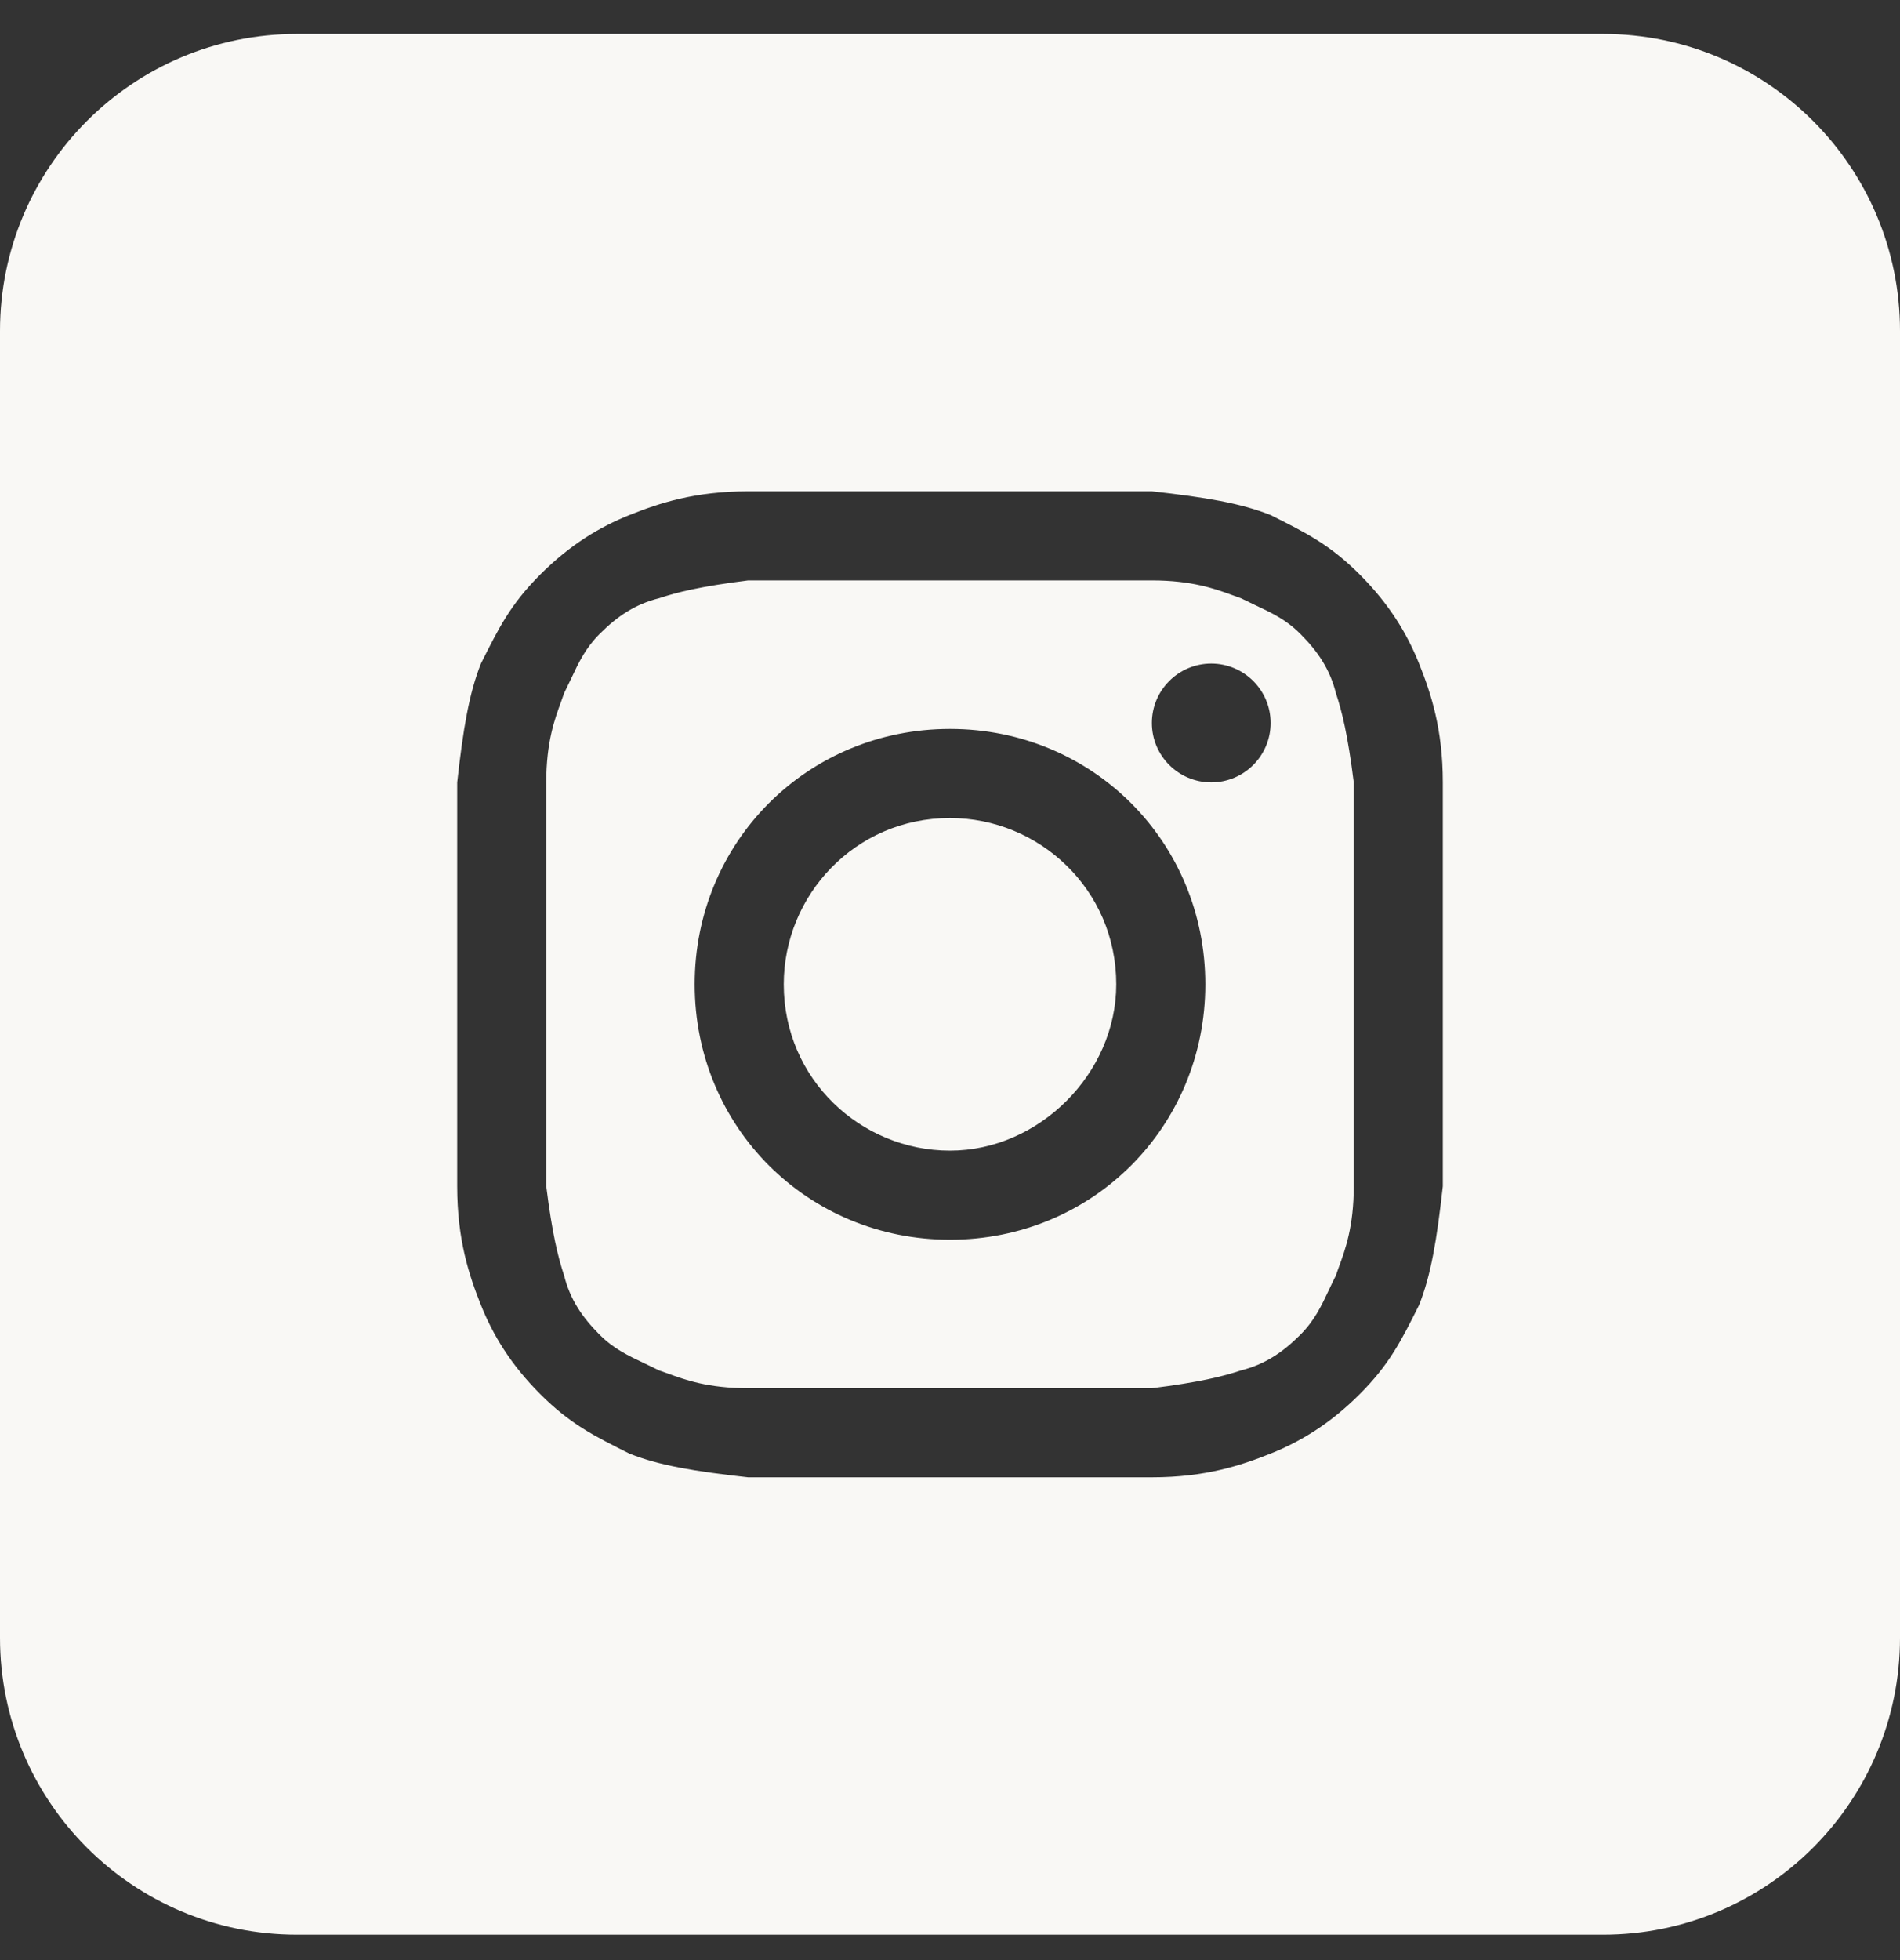
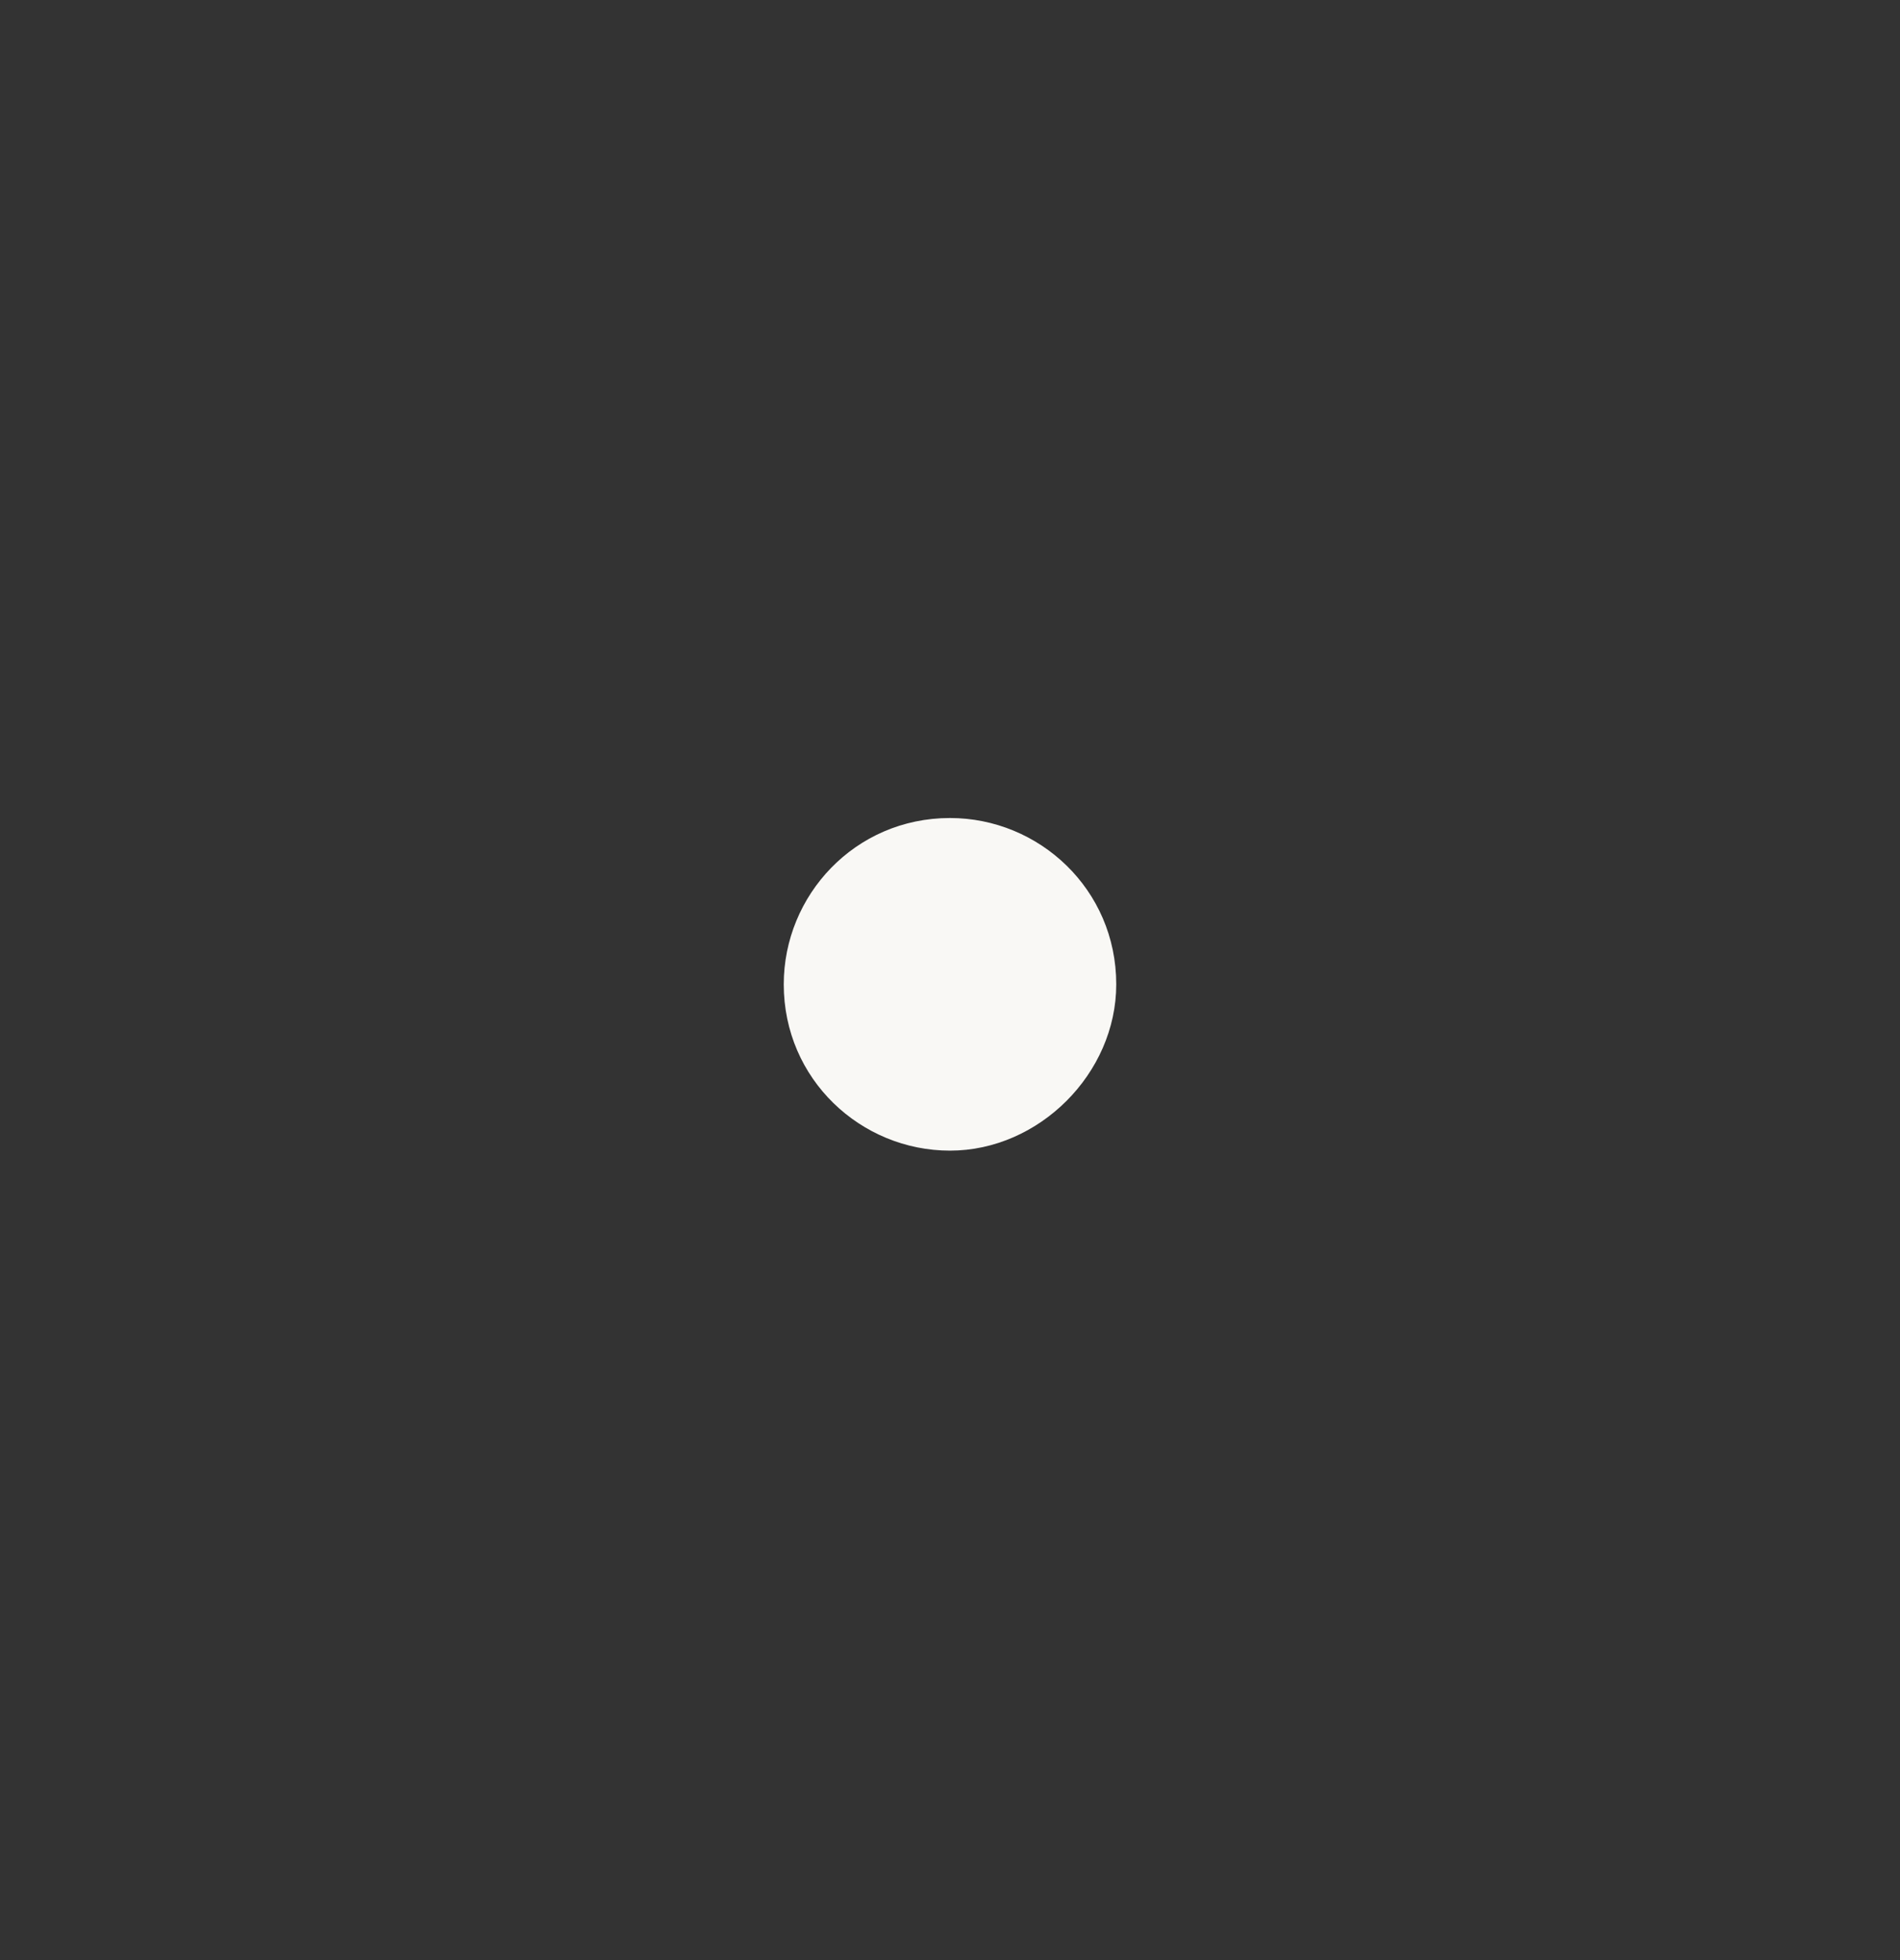
<svg xmlns="http://www.w3.org/2000/svg" width="32" height="33" viewBox="0 0 32 33" fill="none">
  <rect x="0" y="0" width="32" height="33" fill="#333333" stroke="none" />
  <path d="M16 19.372C14.5 19.372 13.2 18.172 13.2 16.572C13.2 15.072 14.4 13.772 16 13.772C17.5 13.772 18.8 14.972 18.8 16.572C18.8 18.072 17.5 19.372 16 19.372Z" fill="#F9F8F5" />
-   <path fill-rule="evenodd" clip-rule="evenodd" d="M19.4 9.772H12.6C11.8 9.872 11.4 9.972 11.1 10.072C10.7 10.172 10.4 10.372 10.1 10.672C9.863 10.909 9.75 11.146 9.615 11.434C9.579 11.509 9.542 11.588 9.5 11.672C9.485 11.718 9.467 11.767 9.448 11.819C9.343 12.105 9.2 12.495 9.2 13.172V19.972C9.3 20.772 9.4 21.172 9.5 21.472C9.6 21.872 9.8 22.172 10.1 22.472C10.337 22.709 10.575 22.821 10.862 22.957C10.937 22.993 11.017 23.03 11.1 23.072C11.146 23.087 11.195 23.105 11.248 23.124C11.533 23.229 11.924 23.372 12.6 23.372H19.4C20.2 23.272 20.6 23.172 20.9 23.072C21.3 22.972 21.6 22.772 21.9 22.472C22.137 22.234 22.25 21.997 22.385 21.71C22.421 21.634 22.458 21.555 22.5 21.472C22.515 21.425 22.533 21.377 22.552 21.324C22.657 21.038 22.8 20.648 22.8 19.972V13.172C22.7 12.372 22.6 11.972 22.5 11.672C22.4 11.272 22.2 10.972 21.9 10.672C21.663 10.434 21.425 10.322 21.138 10.187C21.063 10.151 20.983 10.113 20.9 10.072C20.854 10.056 20.805 10.038 20.753 10.019C20.467 9.915 20.076 9.772 19.4 9.772ZM16 12.272C13.6 12.272 11.7 14.172 11.7 16.572C11.7 18.972 13.6 20.872 16 20.872C18.4 20.872 20.3 18.972 20.3 16.572C20.3 14.172 18.4 12.272 16 12.272ZM21.4 12.172C21.4 12.724 20.952 13.172 20.4 13.172C19.848 13.172 19.4 12.724 19.4 12.172C19.4 11.62 19.848 11.172 20.4 11.172C20.952 11.172 21.4 11.62 21.4 12.172Z" fill="#F9F8F5" />
-   <path fill-rule="evenodd" clip-rule="evenodd" d="M0 5.572C0 2.81 2.239 0.572 5 0.572H27C29.761 0.572 32 2.81 32 5.572V27.572C32 30.333 29.761 32.572 27 32.572H5C2.239 32.572 0 30.333 0 27.572V5.572ZM12.6 8.272H19.4C20.3 8.372 20.9 8.472 21.4 8.672C22 8.972 22.4 9.172 22.9 9.672C23.4 10.172 23.7 10.672 23.9 11.172C24.1 11.672 24.3 12.272 24.3 13.172V19.972C24.2 20.872 24.1 21.472 23.9 21.972C23.6 22.572 23.4 22.972 22.9 23.472C22.4 23.972 21.9 24.272 21.4 24.472C20.9 24.672 20.3 24.872 19.4 24.872H12.6C11.7 24.772 11.1 24.672 10.6 24.472C10 24.172 9.6 23.972 9.1 23.472C8.6 22.972 8.3 22.472 8.1 21.972C7.9 21.472 7.7 20.872 7.7 19.972V13.172C7.8 12.272 7.9 11.672 8.1 11.172C8.4 10.572 8.6 10.172 9.1 9.672C9.6 9.172 10.1 8.872 10.6 8.672C11.1 8.472 11.7 8.272 12.6 8.272Z" fill="#F9F8F5" />
</svg>